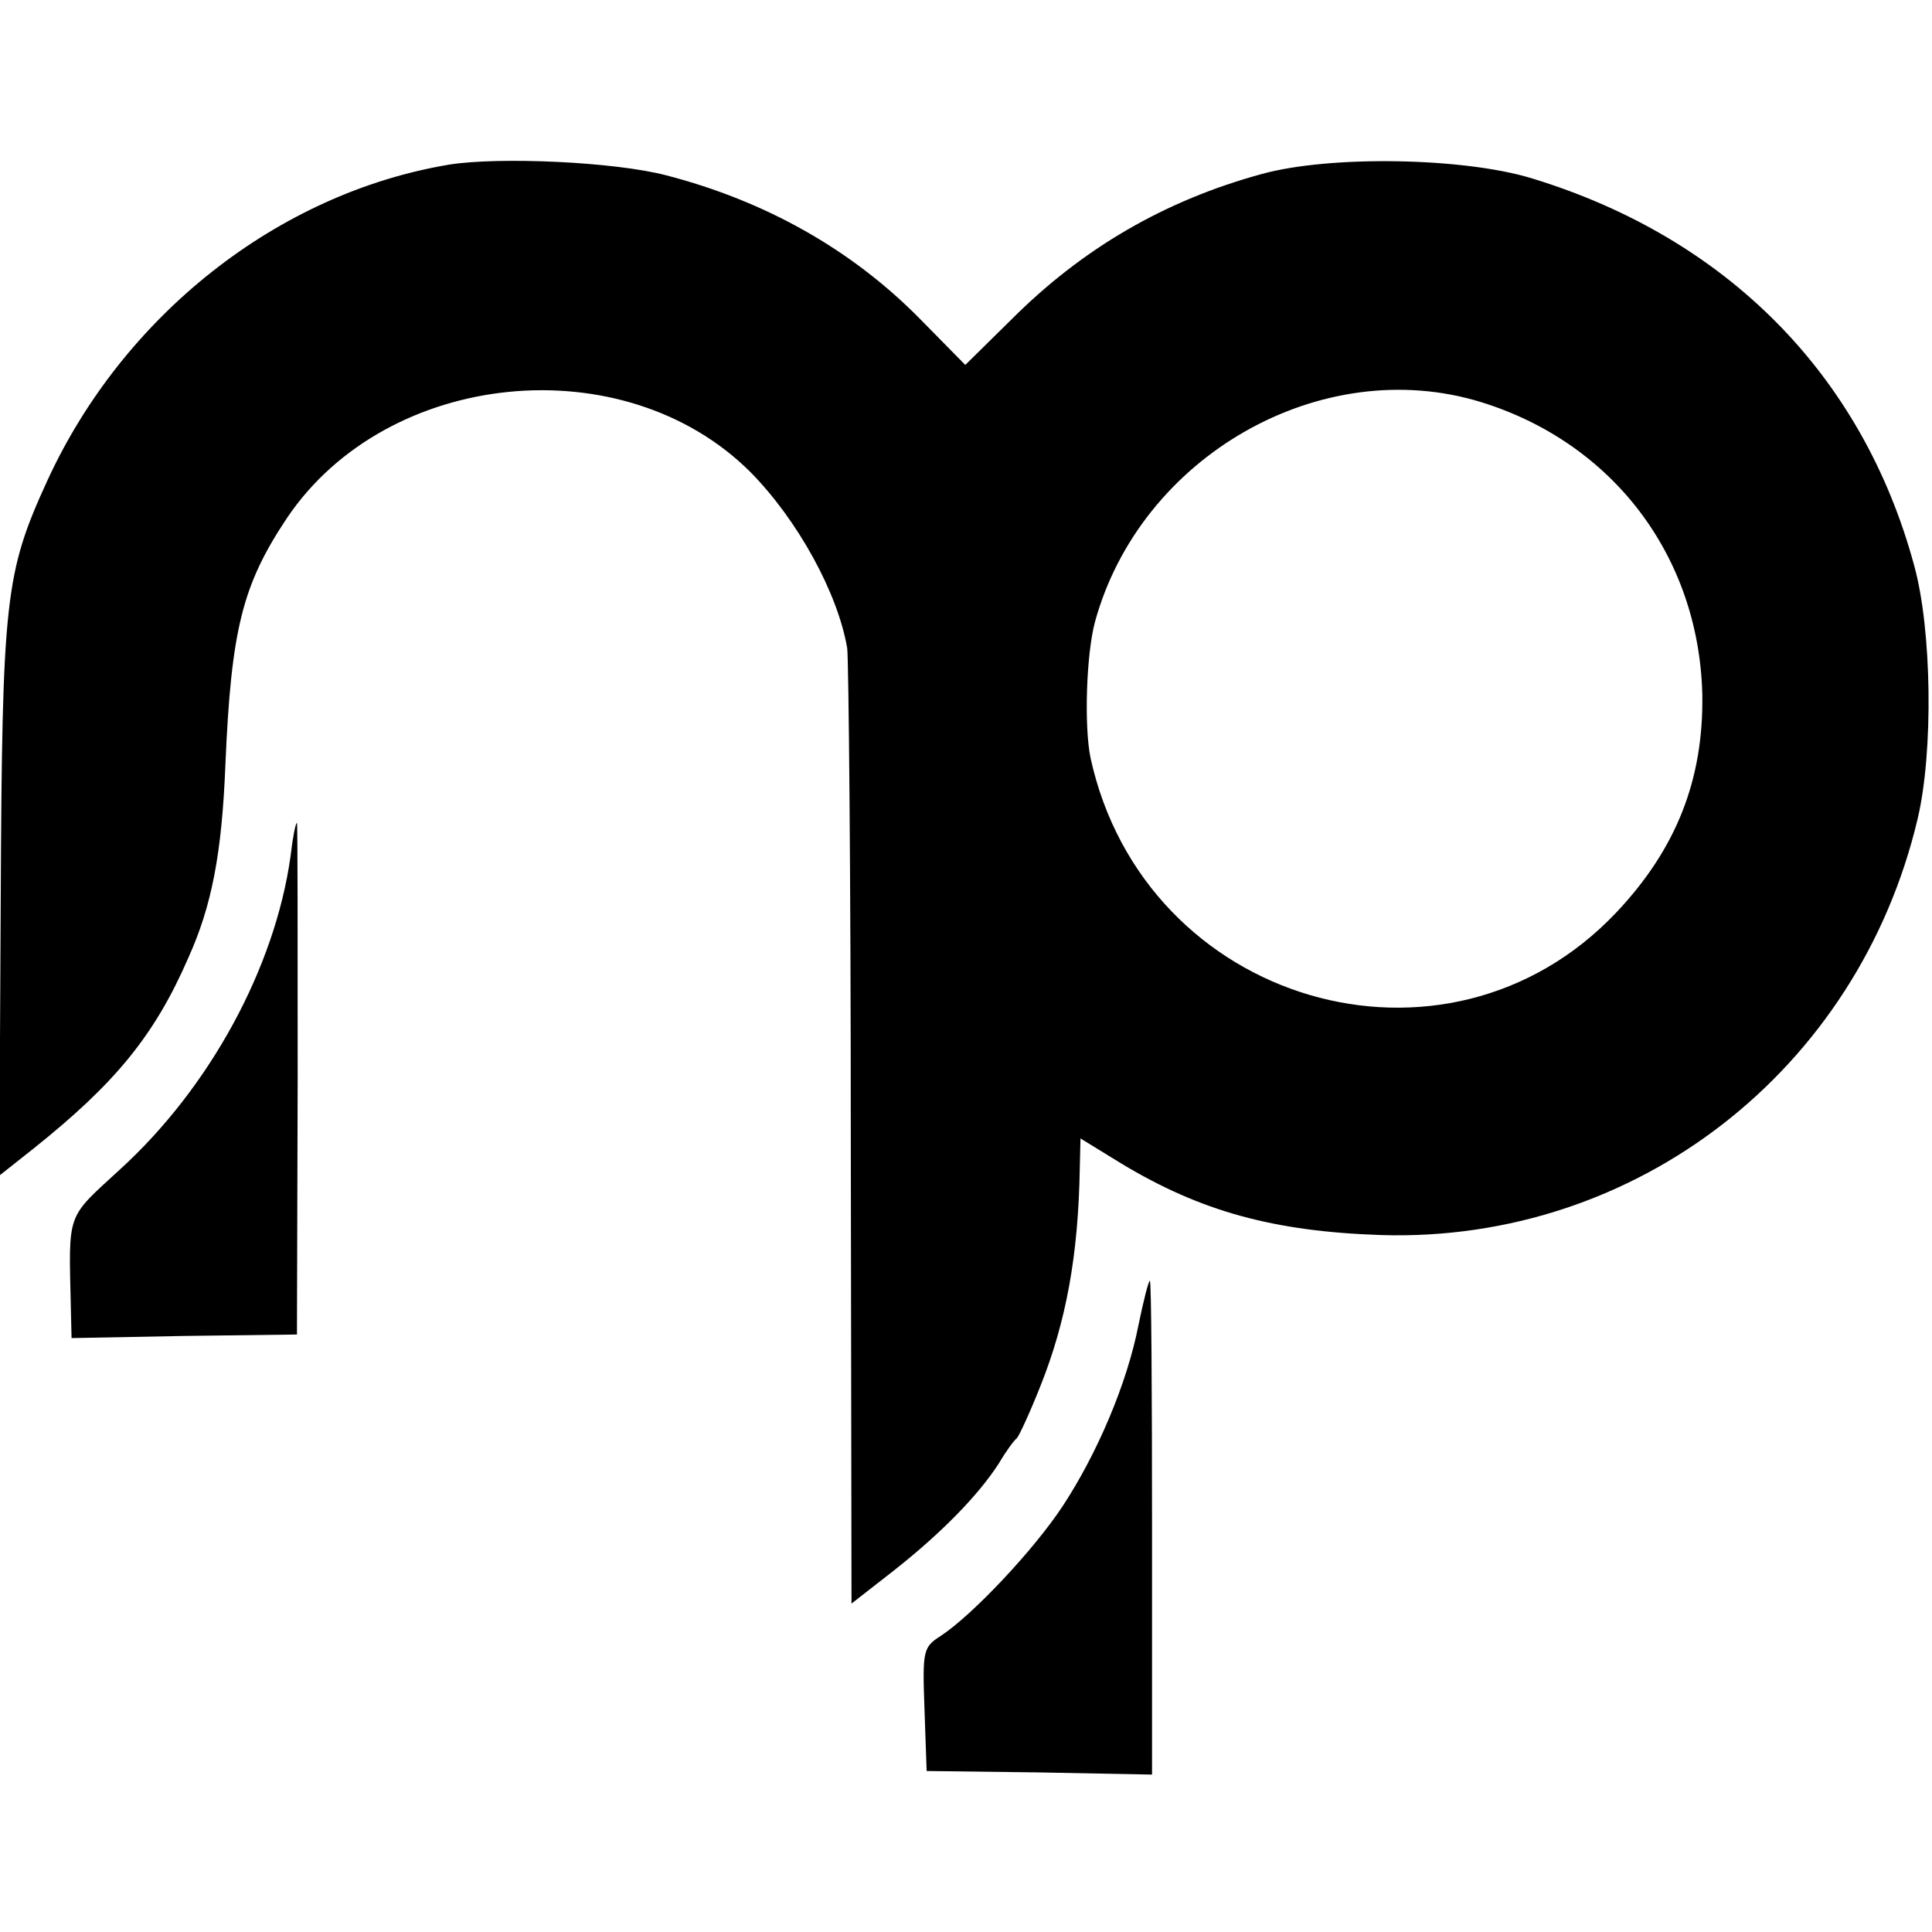
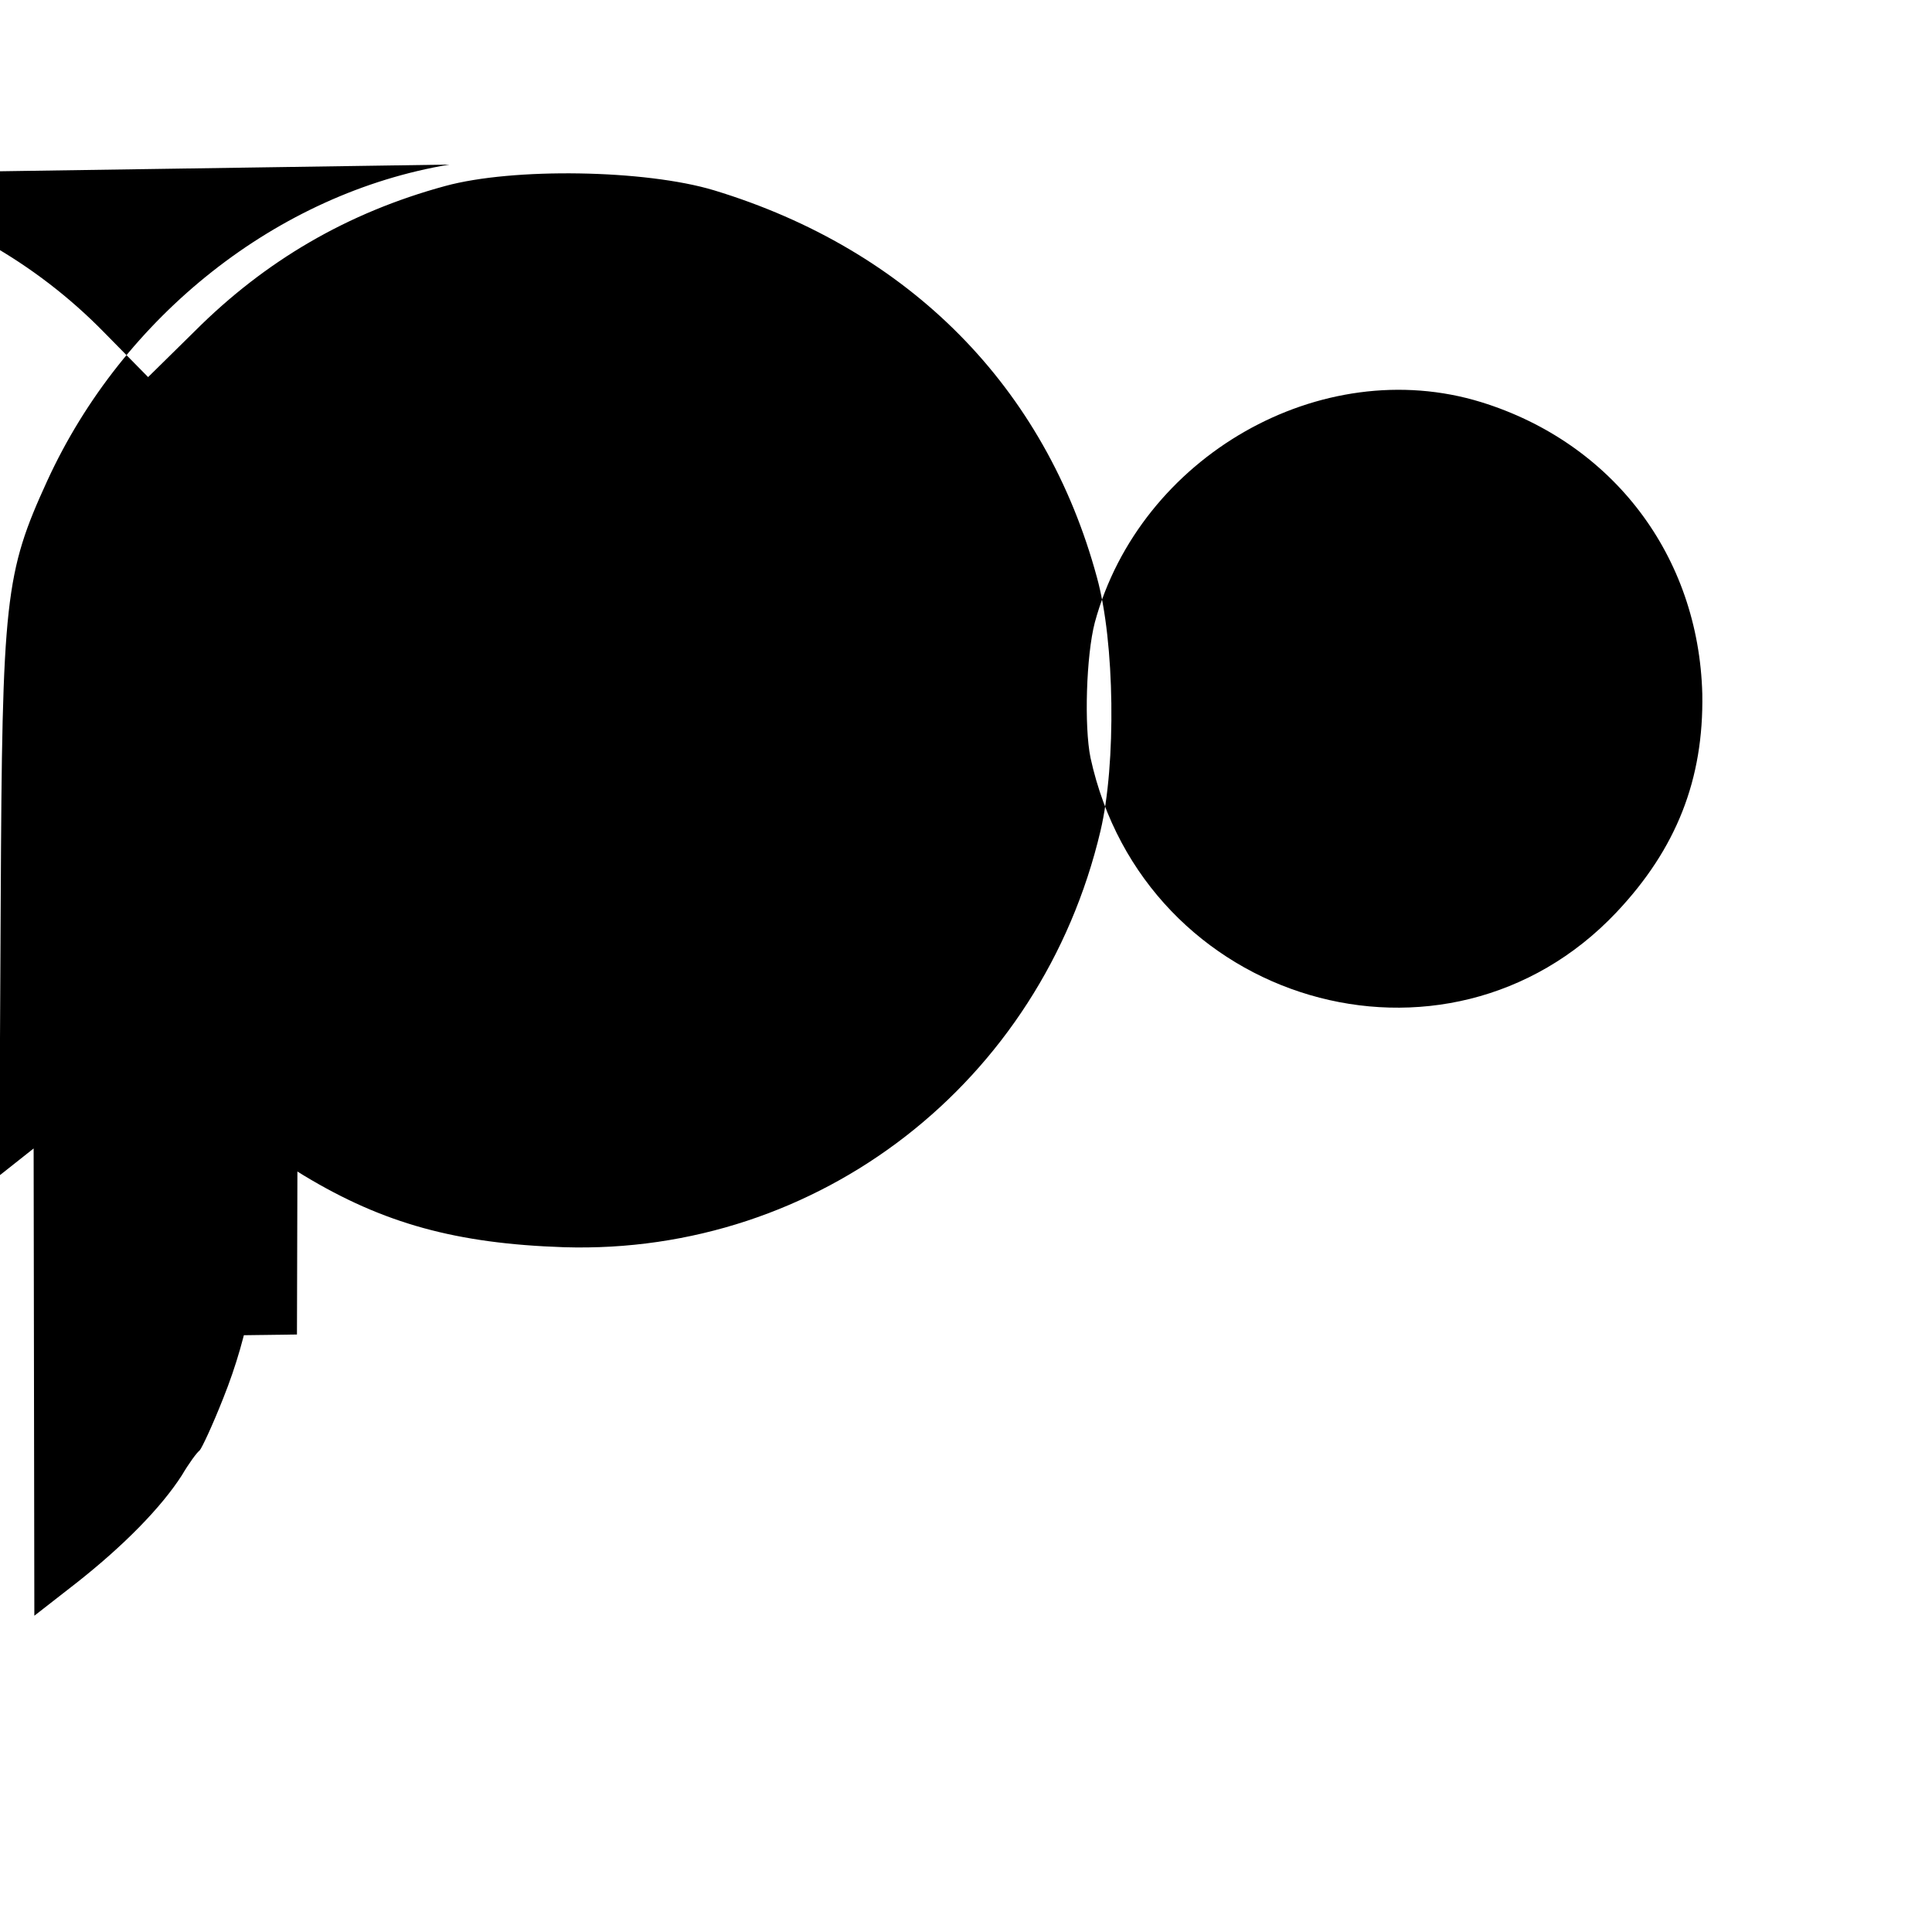
<svg xmlns="http://www.w3.org/2000/svg" version="1.0" width="270pt" height="270pt" viewBox="0 0 270 270" preserveAspectRatio="xMidYMid meet">
  <g transform="translate(0,270) scale(0.1,-0.1)" fill="#000000" stroke="none">
-     <path d="M628 2470 c-240 -40 -456 -211 -562 -442 -59 -129 -63 -164 -65 -588 l-2 -383 48 38 c114 91 169 158 216 266 33 73 47 146 52 270 8 190 24 252 86 345 140 208 471 241 648 64 66 -67 122 -169 135 -246 2 -16 5 -323 5 -682 l1 -653 59 46 c66 52 118 105 147 150 10 17 21 32 25 35 3 3 18 35 33 73 36 90 53 183 55 304 l1 42 57 -35 c111 -67 213 -95 363 -100 356 -11 667 230 750 582 22 93 20 264 -5 354 -72 266 -262 458 -535 541 -96 29 -281 32 -376 6 -136 -37 -251 -104 -350 -203 l-65 -64 -62 63 c-96 98 -217 166 -356 202 -73 19 -233 26 -303 15z m1442 -332 c184 -57 304 -215 309 -408 2 -119 -36 -216 -120 -305 -238 -252 -660 -128 -735 216 -9 44 -6 143 6 189 63 232 316 377 540 308z" />
+     <path d="M628 2470 c-240 -40 -456 -211 -562 -442 -59 -129 -63 -164 -65 -588 l-2 -383 48 38 l1 -653 59 46 c66 52 118 105 147 150 10 17 21 32 25 35 3 3 18 35 33 73 36 90 53 183 55 304 l1 42 57 -35 c111 -67 213 -95 363 -100 356 -11 667 230 750 582 22 93 20 264 -5 354 -72 266 -262 458 -535 541 -96 29 -281 32 -376 6 -136 -37 -251 -104 -350 -203 l-65 -64 -62 63 c-96 98 -217 166 -356 202 -73 19 -233 26 -303 15z m1442 -332 c184 -57 304 -215 309 -408 2 -119 -36 -216 -120 -305 -238 -252 -660 -128 -735 216 -9 44 -6 143 6 189 63 232 316 377 540 308z" />
    <path d="M406 1503 c-22 -156 -113 -323 -238 -437 -76 -70 -72 -58 -69 -193 l1 -43 158 3 157 2 1 358 c0 196 0 357 -1 357 -2 0 -6 -21 -9 -47z" />
-     <path d="M1591 848 c-16 -82 -58 -180 -106 -253 -41 -62 -126 -152 -170 -181 -25 -16 -26 -20 -23 -103 l3 -86 158 -2 157 -3 0 345 c0 190 -1 345 -3 345 -2 0 -9 -28 -16 -62z" />
  </g>
</svg>